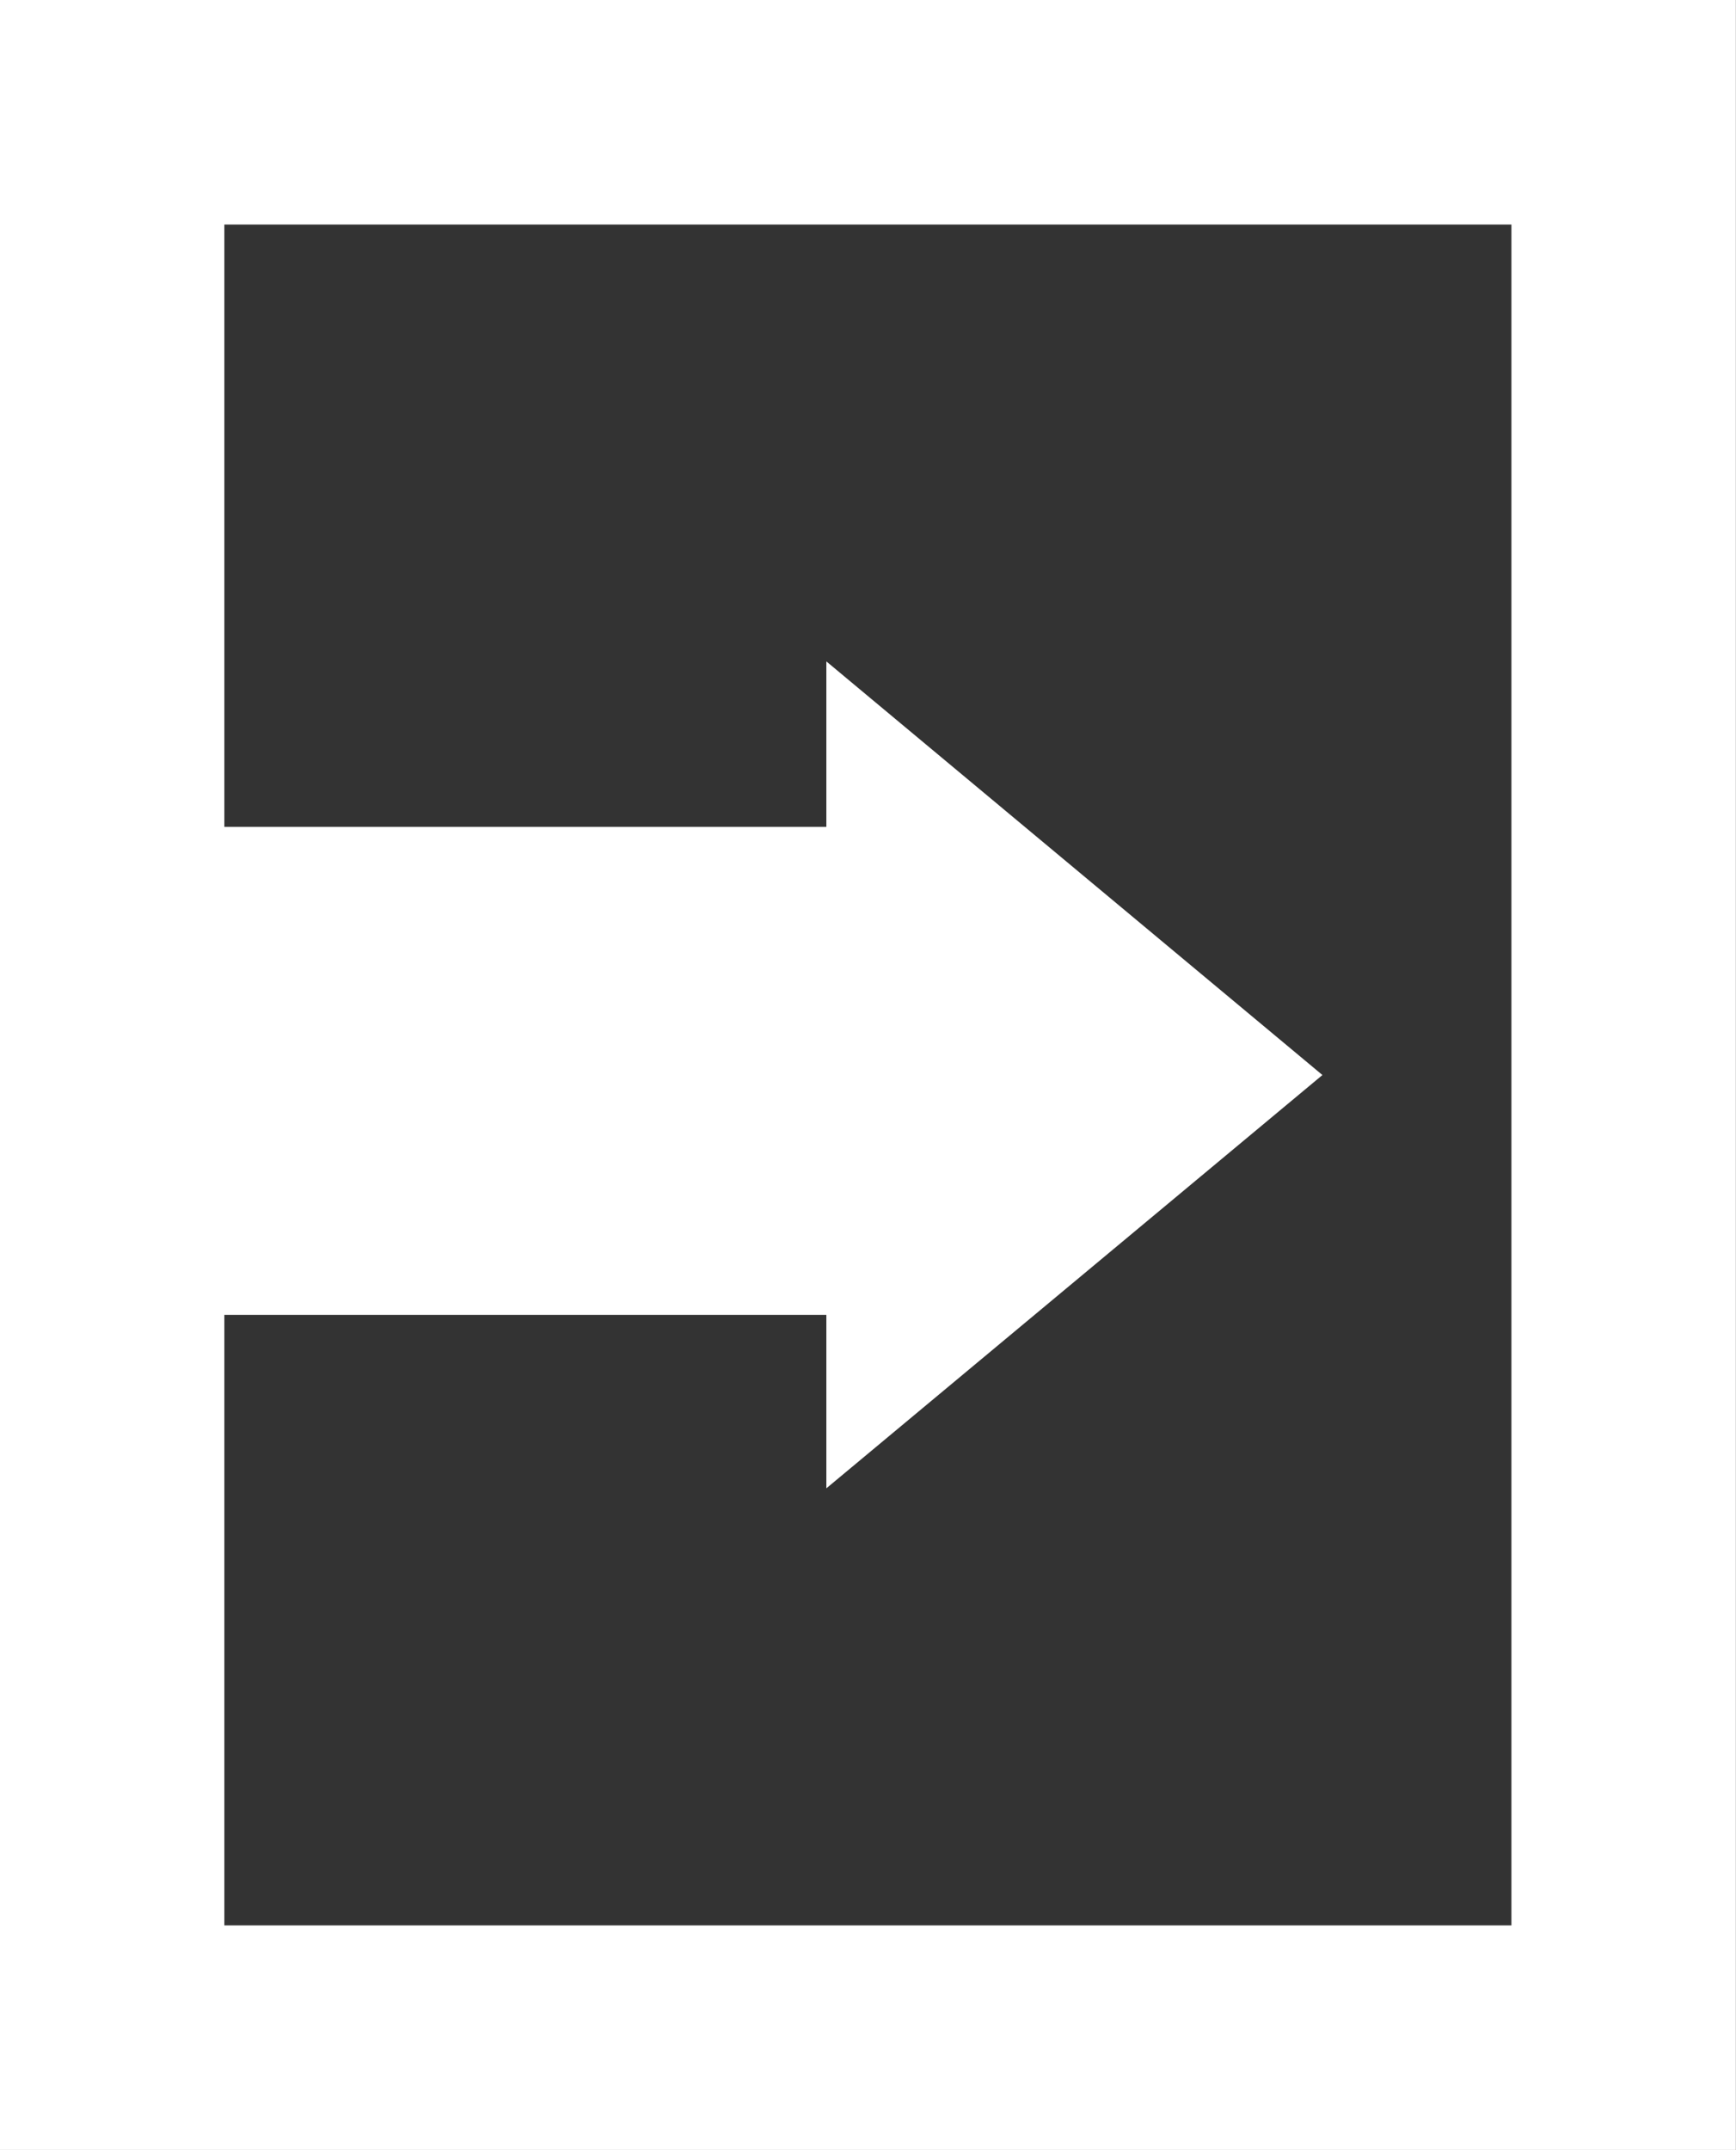
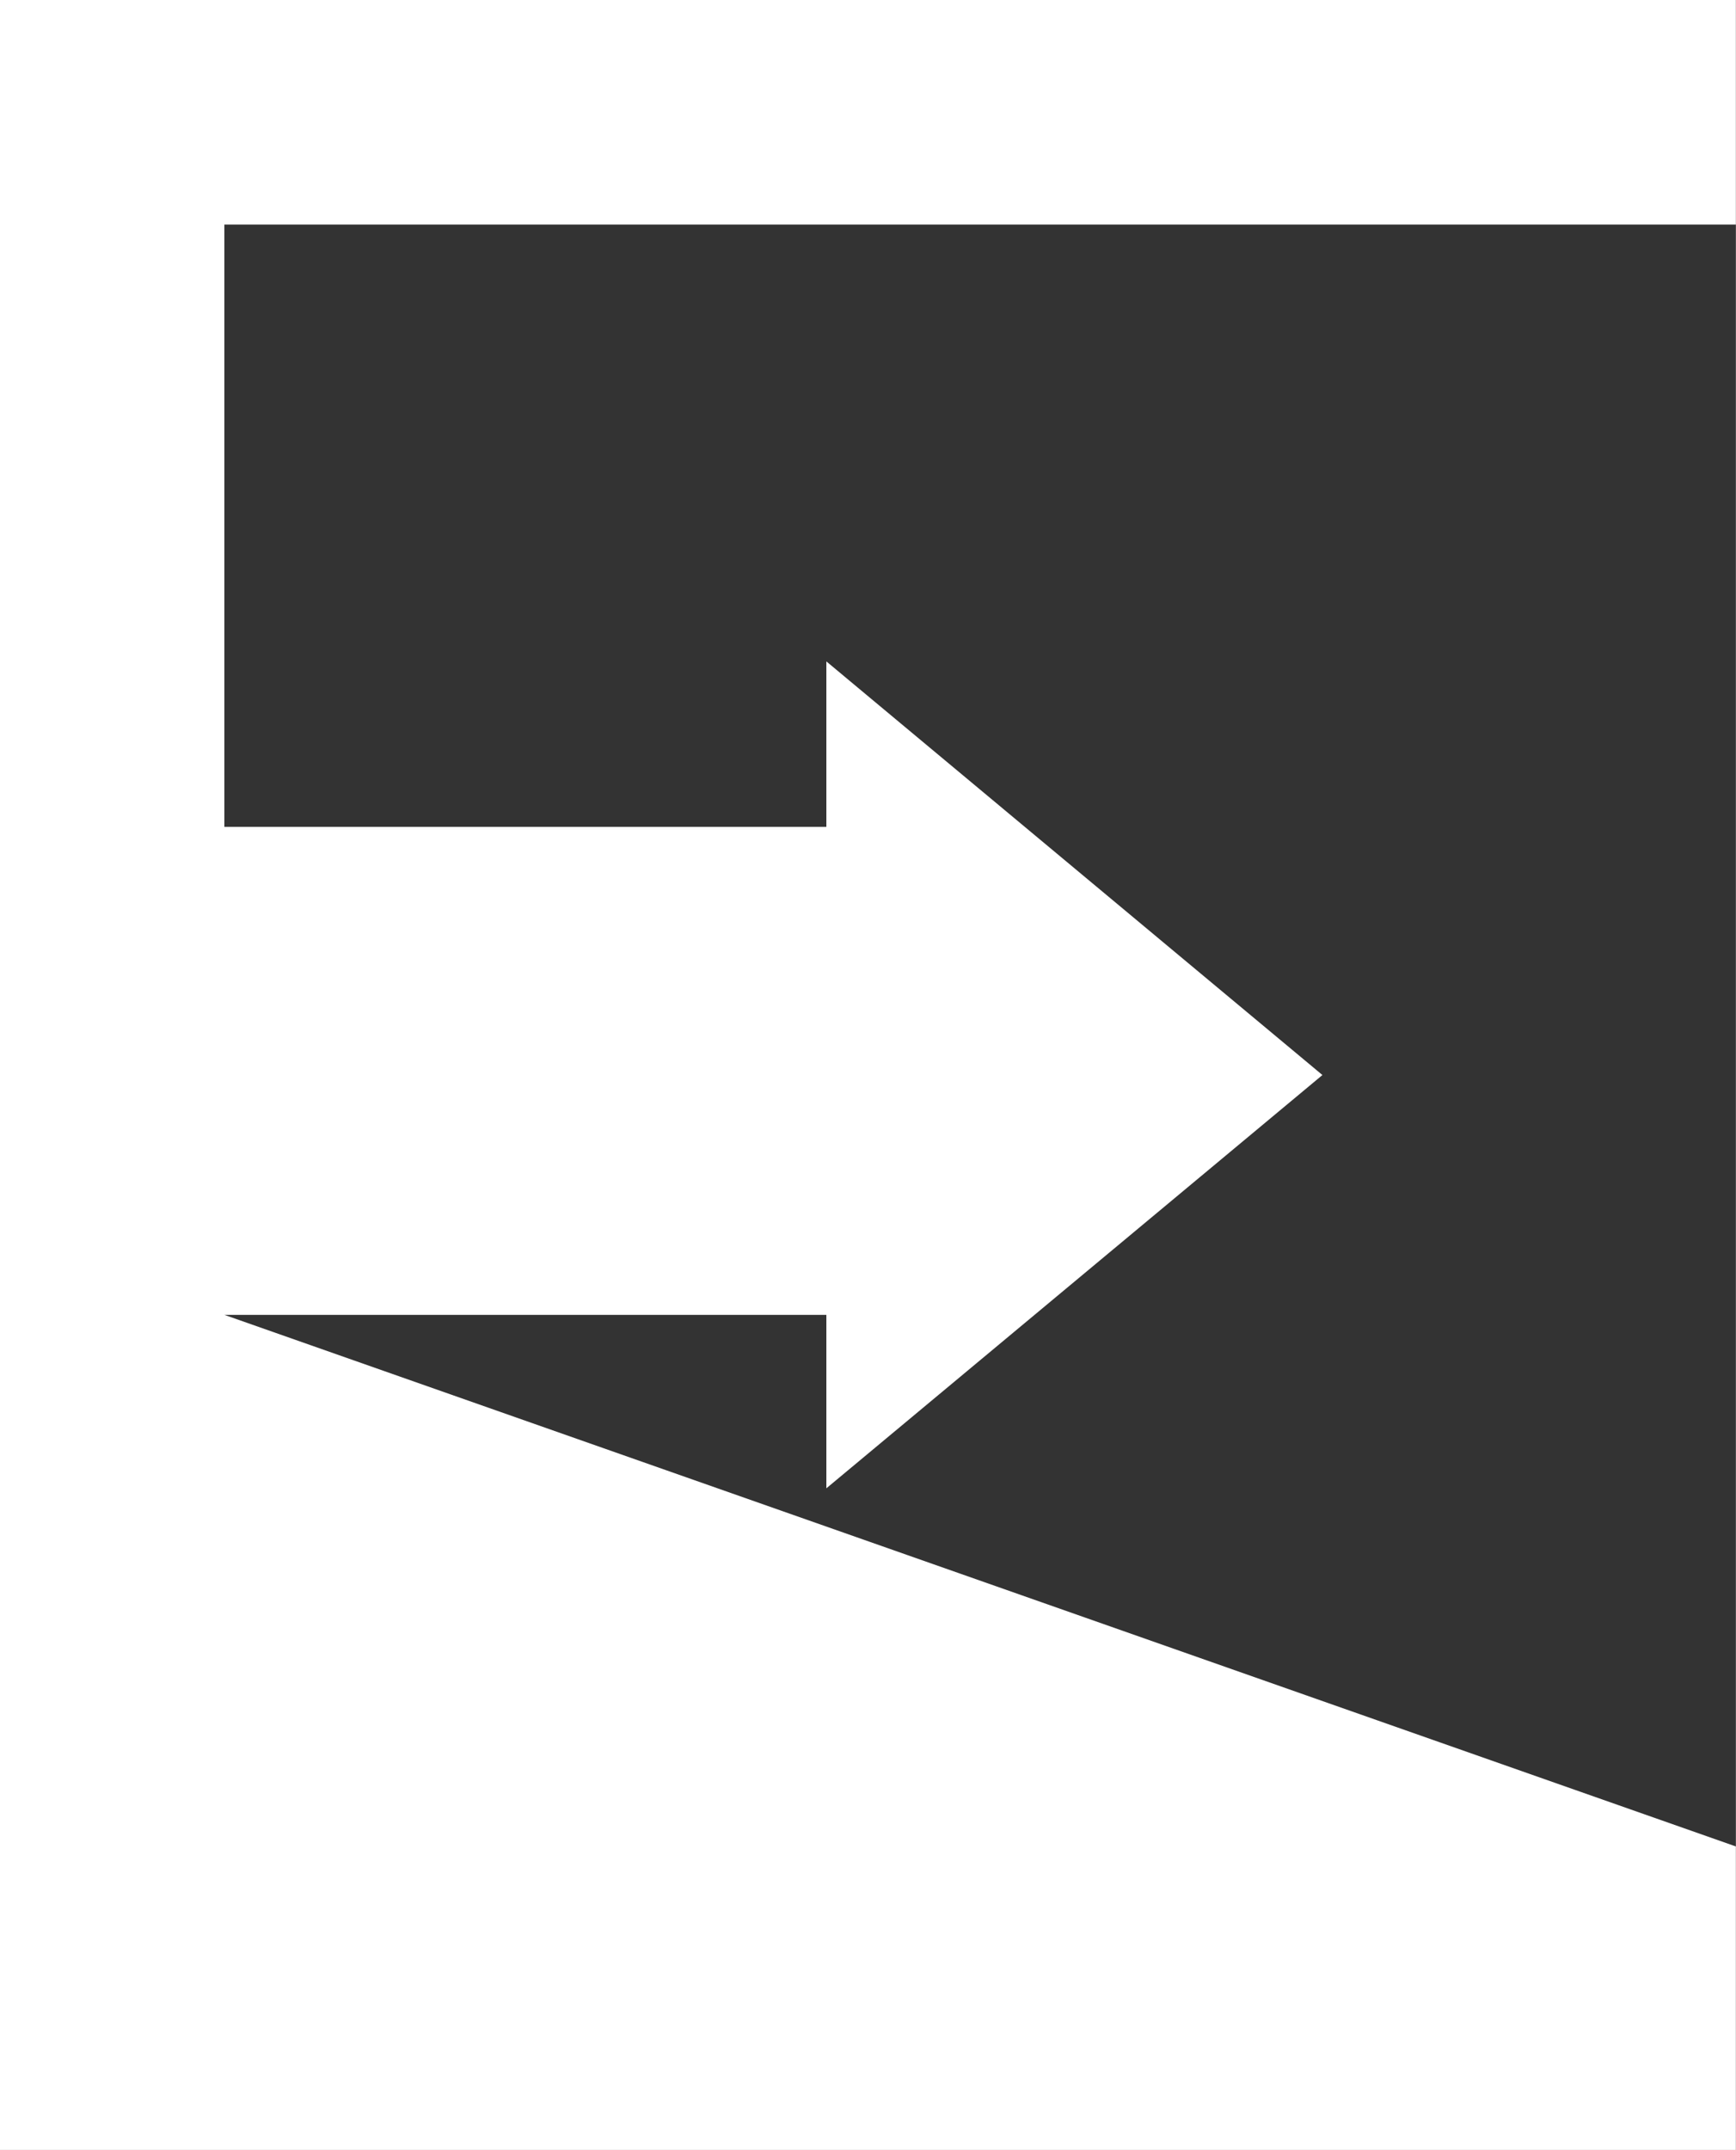
<svg xmlns="http://www.w3.org/2000/svg" width="15.468" height="19.149" viewBox="0 0 15.468 19.149">
  <rect x="0" y="0" width="15.468" height="19.149" fill="#333333" stroke="none" />
  <g transform="translate(0.001 0)">
-     <path d="M10416.7,1880.192v-19.149h15.468v19.149Zm2-2h11.468v-15.149H10418.7v5.365h5.364v-1.474l4.42,3.684-4.42,3.681v-1.545h-5.364Z" transform="translate(-10416.702 -1861.043)" fill="#fff" />
+     <path d="M10416.7,1880.192v-19.149h15.468v19.149m2-2h11.468v-15.149H10418.7v5.365h5.364v-1.474l4.42,3.684-4.42,3.681v-1.545h-5.364Z" transform="translate(-10416.702 -1861.043)" fill="#fff" />
  </g>
</svg>